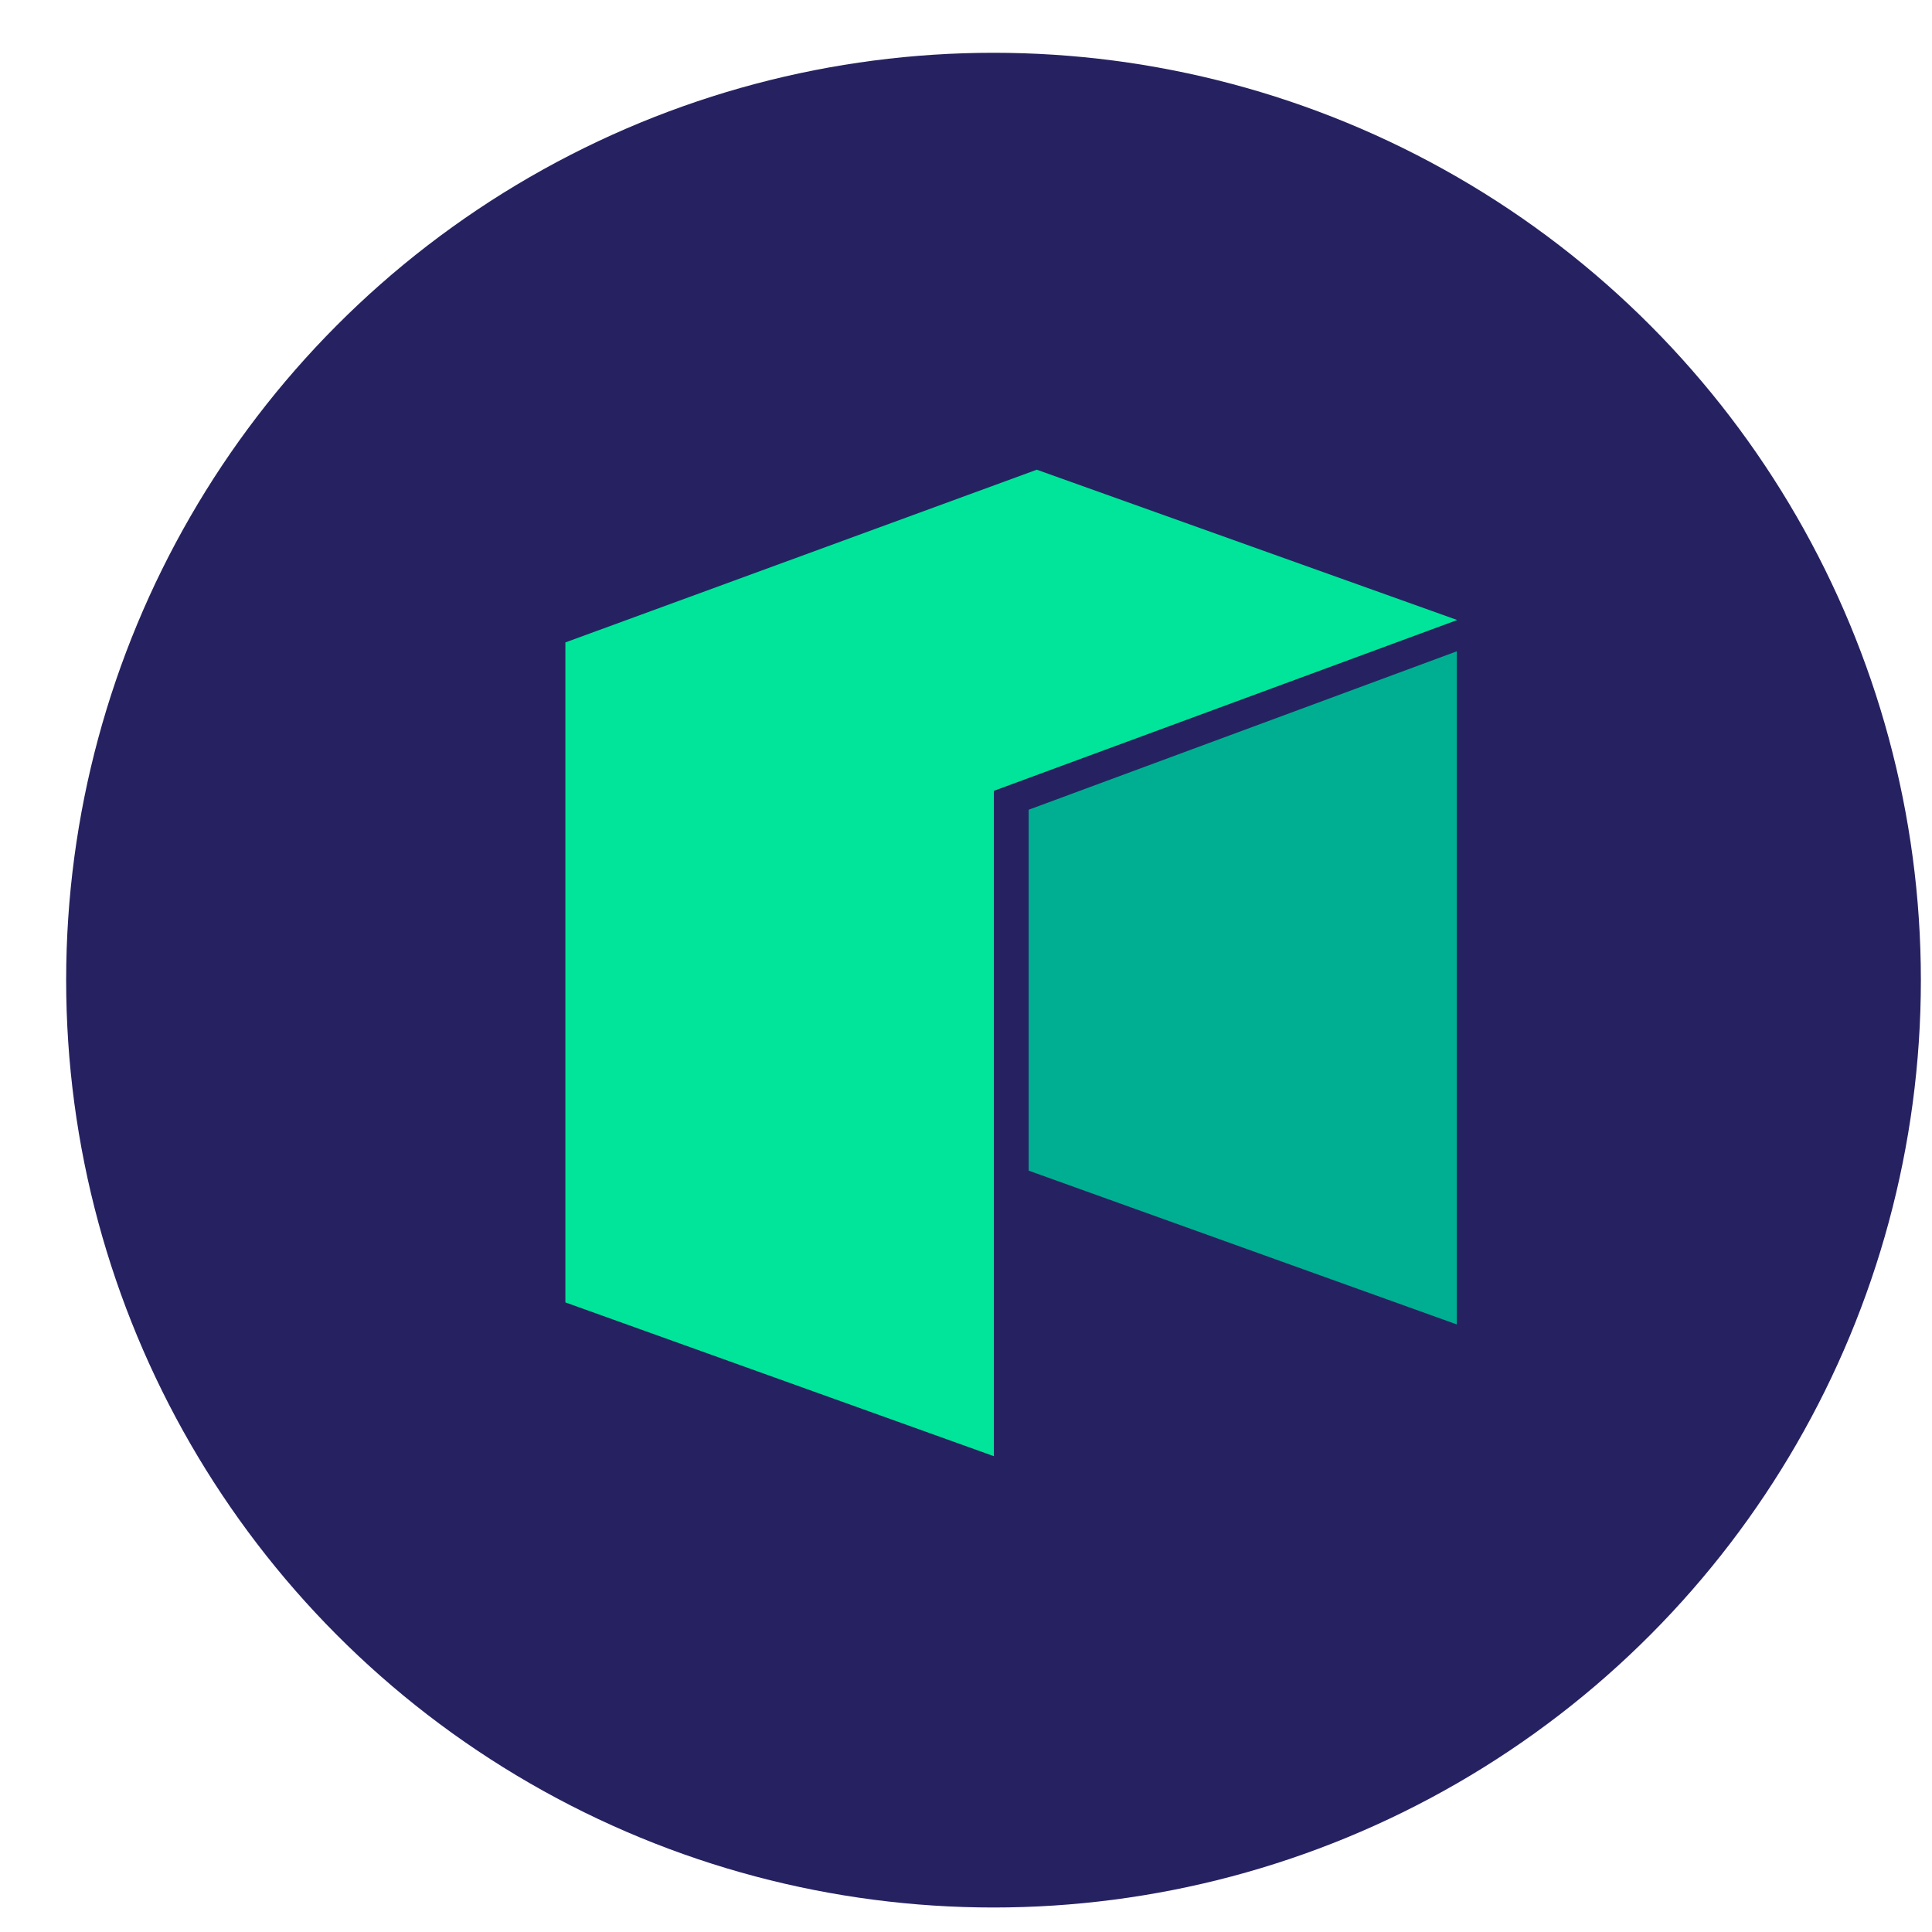
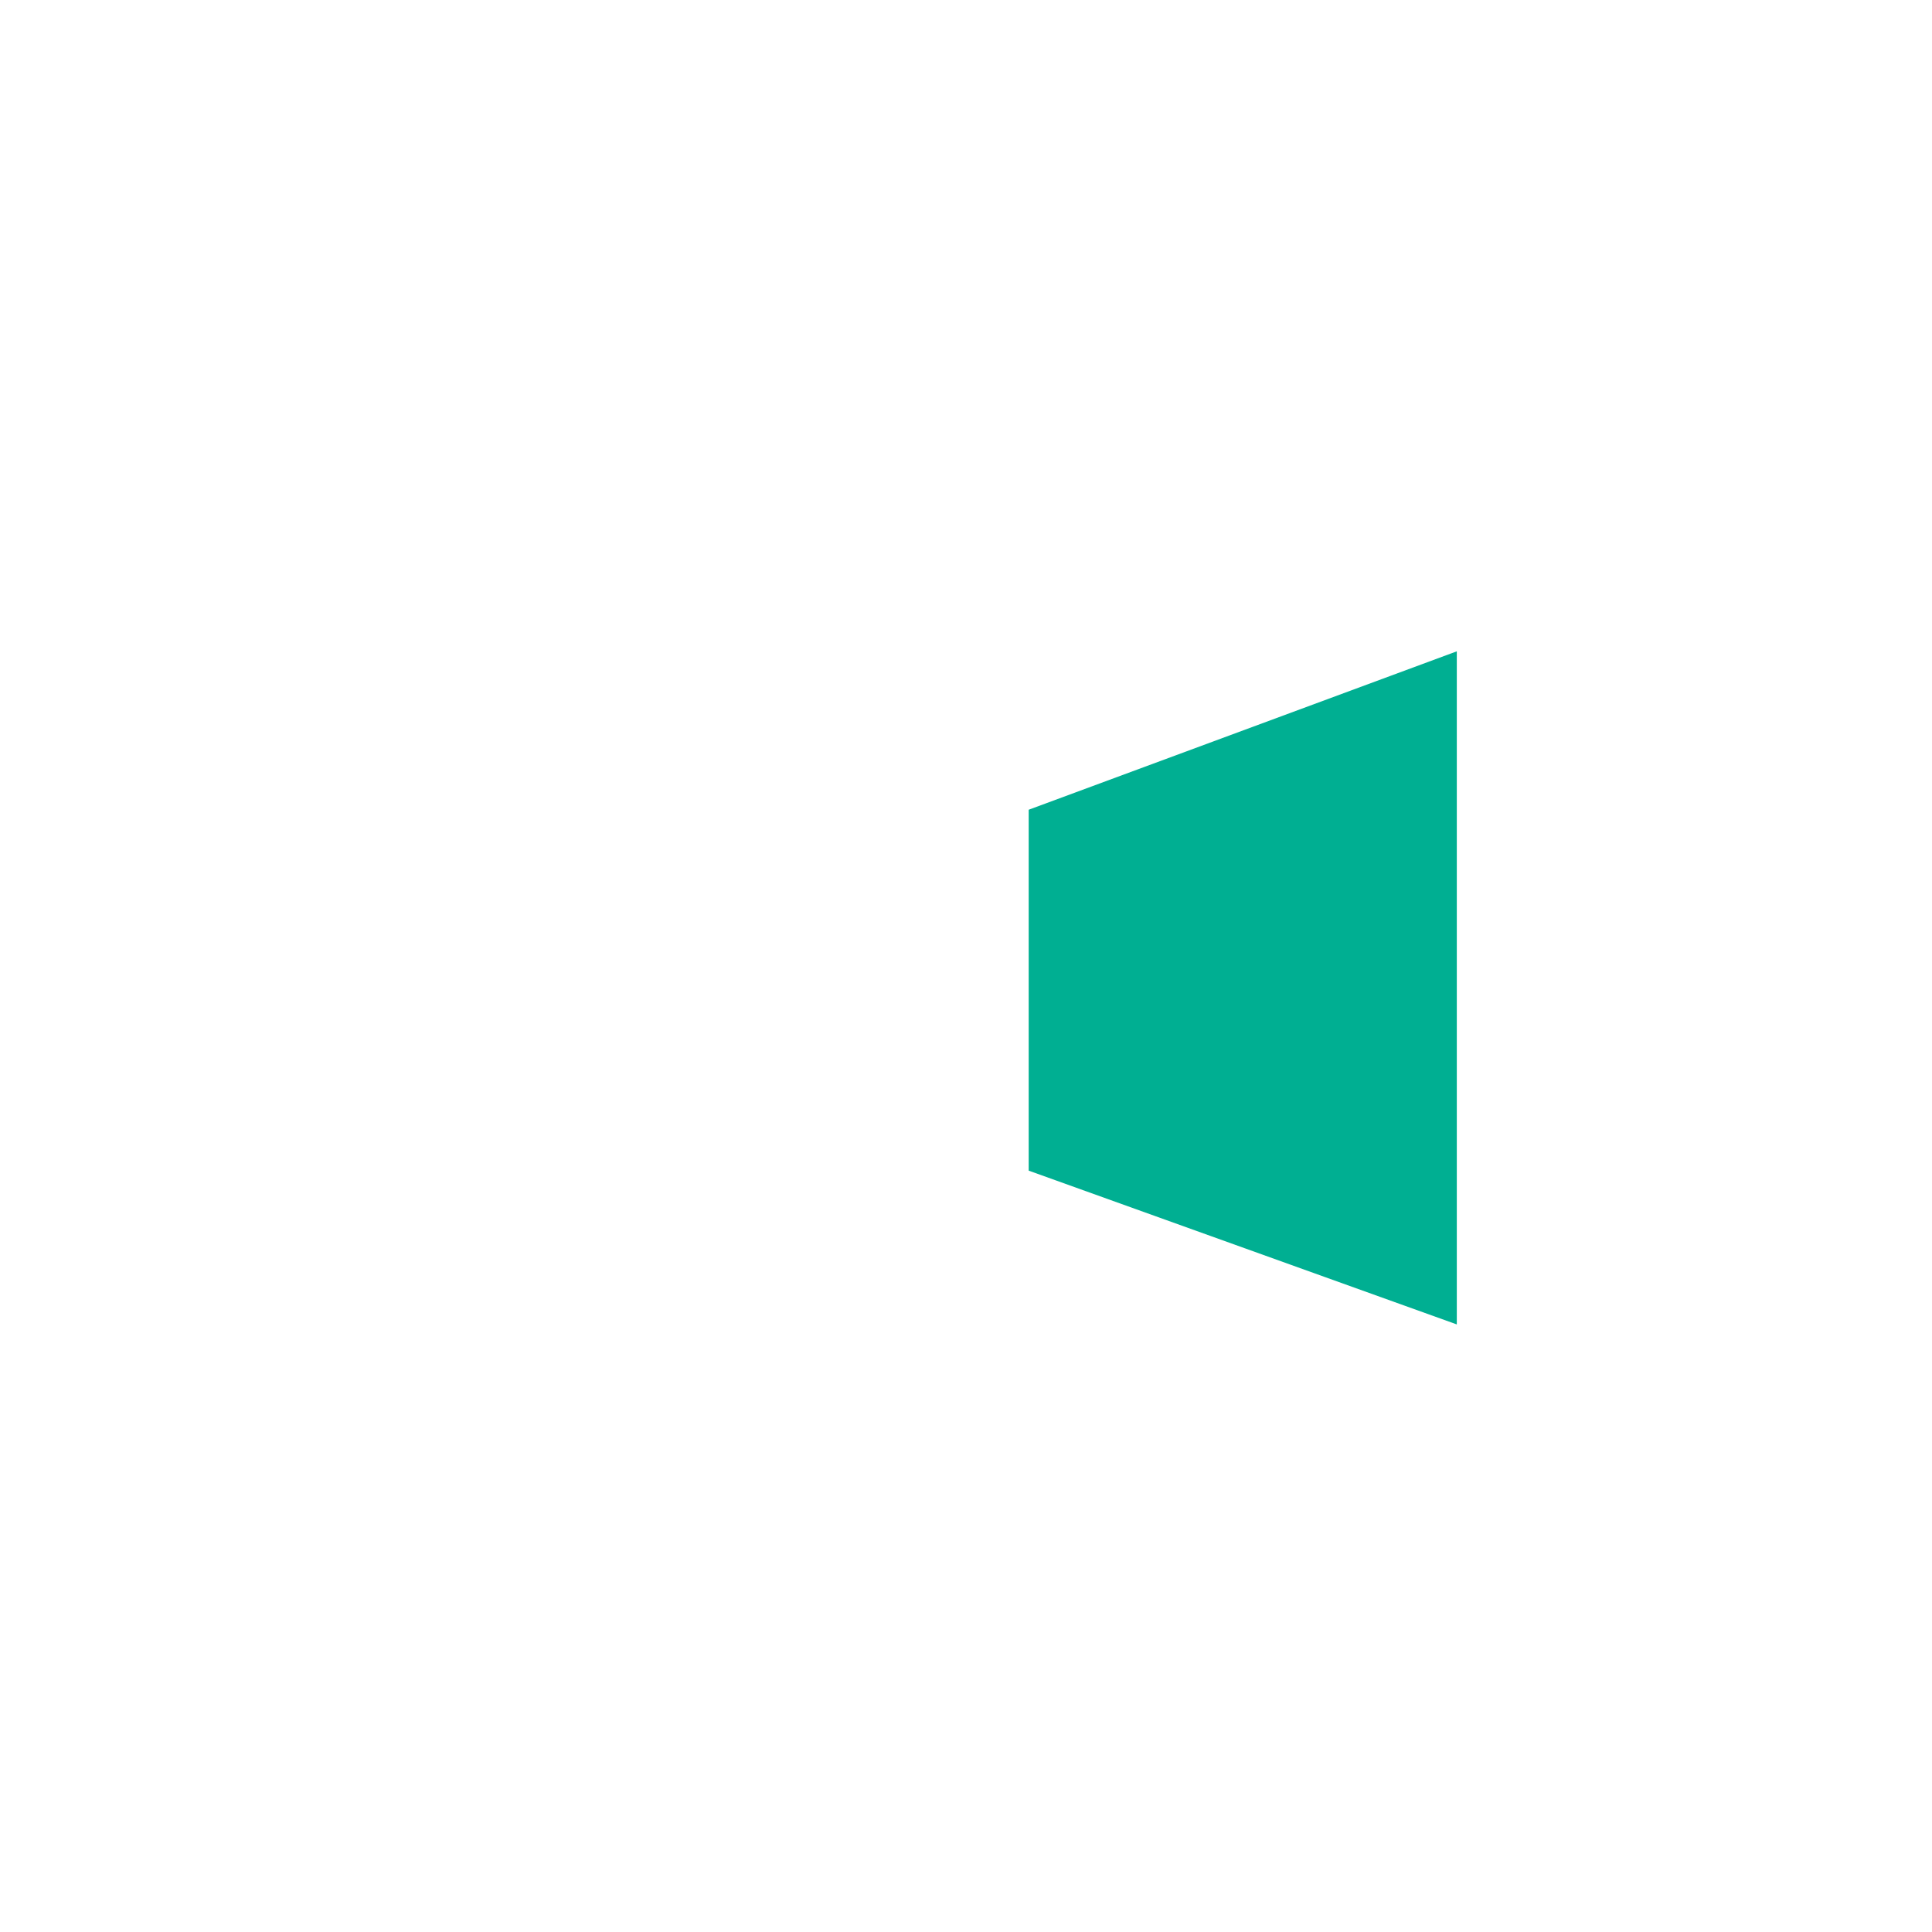
<svg xmlns="http://www.w3.org/2000/svg" width="25px" height="25px" version="1.1" xml:space="preserve" style="fill-rule:evenodd;clip-rule:evenodd;stroke-linejoin:round;stroke-miterlimit:2;">
  <g id="Layer_2">
    <g id="Layer_1-2">
-       <circle cx="12.856" cy="12.683" r="12" style="fill:rgb(38,34,97);" />
      <g id="Layer_2-2">
        <g id="Layer_1-2-2">
          <g id="Layer_2-2-2">
            <g id="Layer_1-2-2-2">
-               <path d="M7.316,8.313l0,8.54l5.545,1.99l0,-8.61l5.995,-2.21l-5.44,-1.945l-6.1,2.235Z" style="fill:rgb(0,229,153);fill-rule:nonzero;" />
              <path d="M13.311,10.478l0,4.67l5.54,1.99l0,-8.71l-5.54,2.05Z" style="fill:rgb(0,175,146);fill-rule:nonzero;" />
            </g>
          </g>
        </g>
      </g>
    </g>
  </g>
</svg>